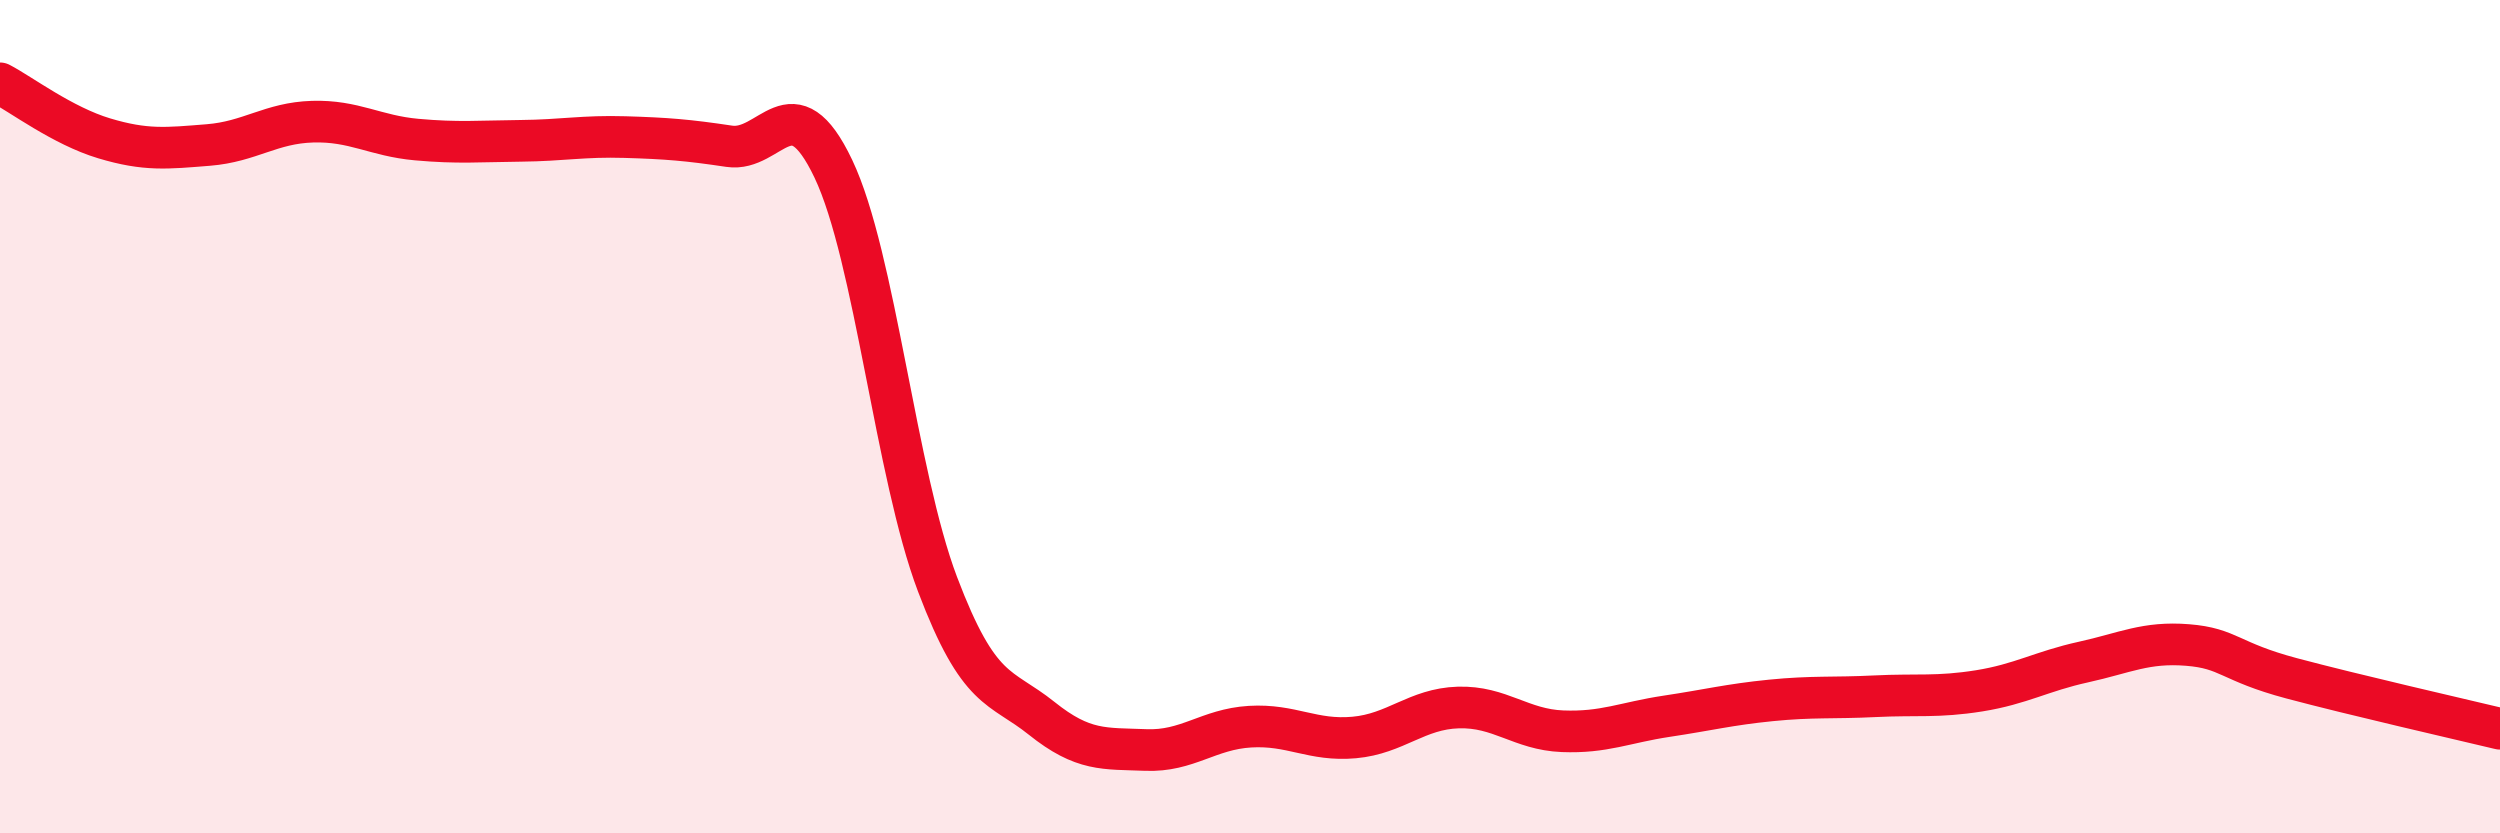
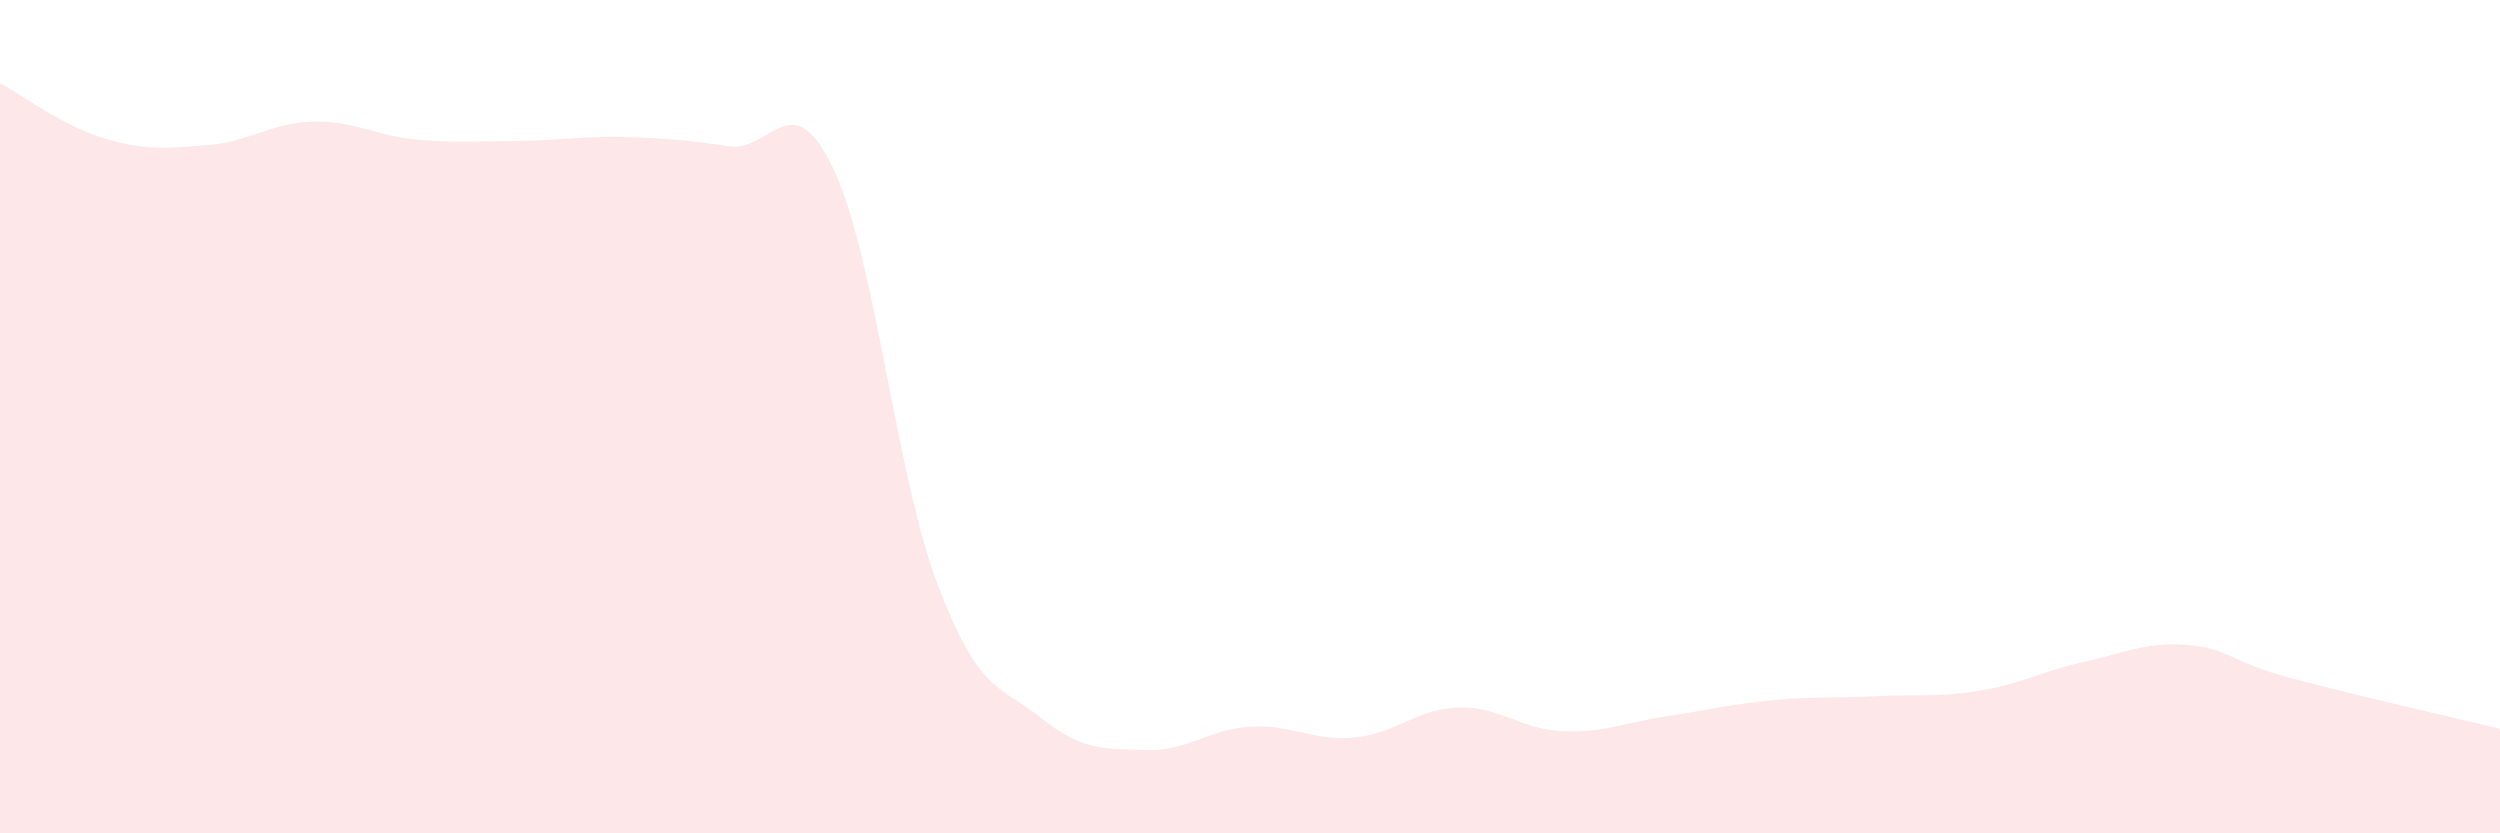
<svg xmlns="http://www.w3.org/2000/svg" width="60" height="20" viewBox="0 0 60 20">
  <path d="M 0,2 C 0.5,2.26 1.5,3.02 2.5,3.32 C 3.5,3.62 4,3.56 5,3.48 C 6,3.4 6.5,2.95 7.5,2.92 C 8.5,2.89 9,3.26 10,3.35 C 11,3.44 11.5,3.39 12.5,3.38 C 13.5,3.37 14,3.26 15,3.29 C 16,3.32 16.5,3.36 17.5,3.51 C 18.5,3.66 19,1.95 20,4.05 C 21,6.15 21.5,11.38 22.5,14.02 C 23.5,16.66 24,16.44 25,17.24 C 26,18.04 26.5,17.96 27.5,18 C 28.5,18.04 29,17.5 30,17.44 C 31,17.38 31.5,17.79 32.5,17.7 C 33.5,17.61 34,17.01 35,16.98 C 36,16.95 36.5,17.51 37.5,17.55 C 38.5,17.59 39,17.34 40,17.19 C 41,17.04 41.5,16.91 42.5,16.81 C 43.5,16.71 44,16.76 45,16.71 C 46,16.66 46.5,16.74 47.5,16.58 C 48.5,16.42 49,16.11 50,15.89 C 51,15.67 51.5,15.4 52.5,15.48 C 53.5,15.56 53.5,15.88 55,16.28 C 56.5,16.68 59,17.25 60,17.49L60 20L0 20Z" fill="#EB0A25" opacity="0.1" stroke-linecap="round" stroke-linejoin="round" />
-   <path d="M 0,2 C 0.5,2.26 1.5,3.02 2.5,3.32 C 3.5,3.62 4,3.56 5,3.48 C 6,3.4 6.5,2.95 7.5,2.92 C 8.5,2.89 9,3.26 10,3.35 C 11,3.44 11.5,3.39 12.5,3.38 C 13.5,3.37 14,3.26 15,3.29 C 16,3.32 16.5,3.36 17.5,3.51 C 18.5,3.66 19,1.95 20,4.05 C 21,6.15 21.5,11.38 22.5,14.02 C 23.5,16.66 24,16.44 25,17.24 C 26,18.04 26.5,17.96 27.5,18 C 28.5,18.04 29,17.5 30,17.44 C 31,17.38 31.5,17.79 32.5,17.7 C 33.5,17.61 34,17.01 35,16.98 C 36,16.95 36.5,17.51 37.5,17.55 C 38.5,17.59 39,17.34 40,17.19 C 41,17.04 41.5,16.91 42.5,16.81 C 43.5,16.71 44,16.76 45,16.71 C 46,16.66 46.5,16.74 47.5,16.58 C 48.5,16.42 49,16.11 50,15.89 C 51,15.67 51.5,15.4 52.5,15.48 C 53.5,15.56 53.5,15.88 55,16.28 C 56.5,16.68 59,17.25 60,17.49" stroke="#EB0A25" stroke-width="1" fill="none" stroke-linecap="round" stroke-linejoin="round" />
</svg>